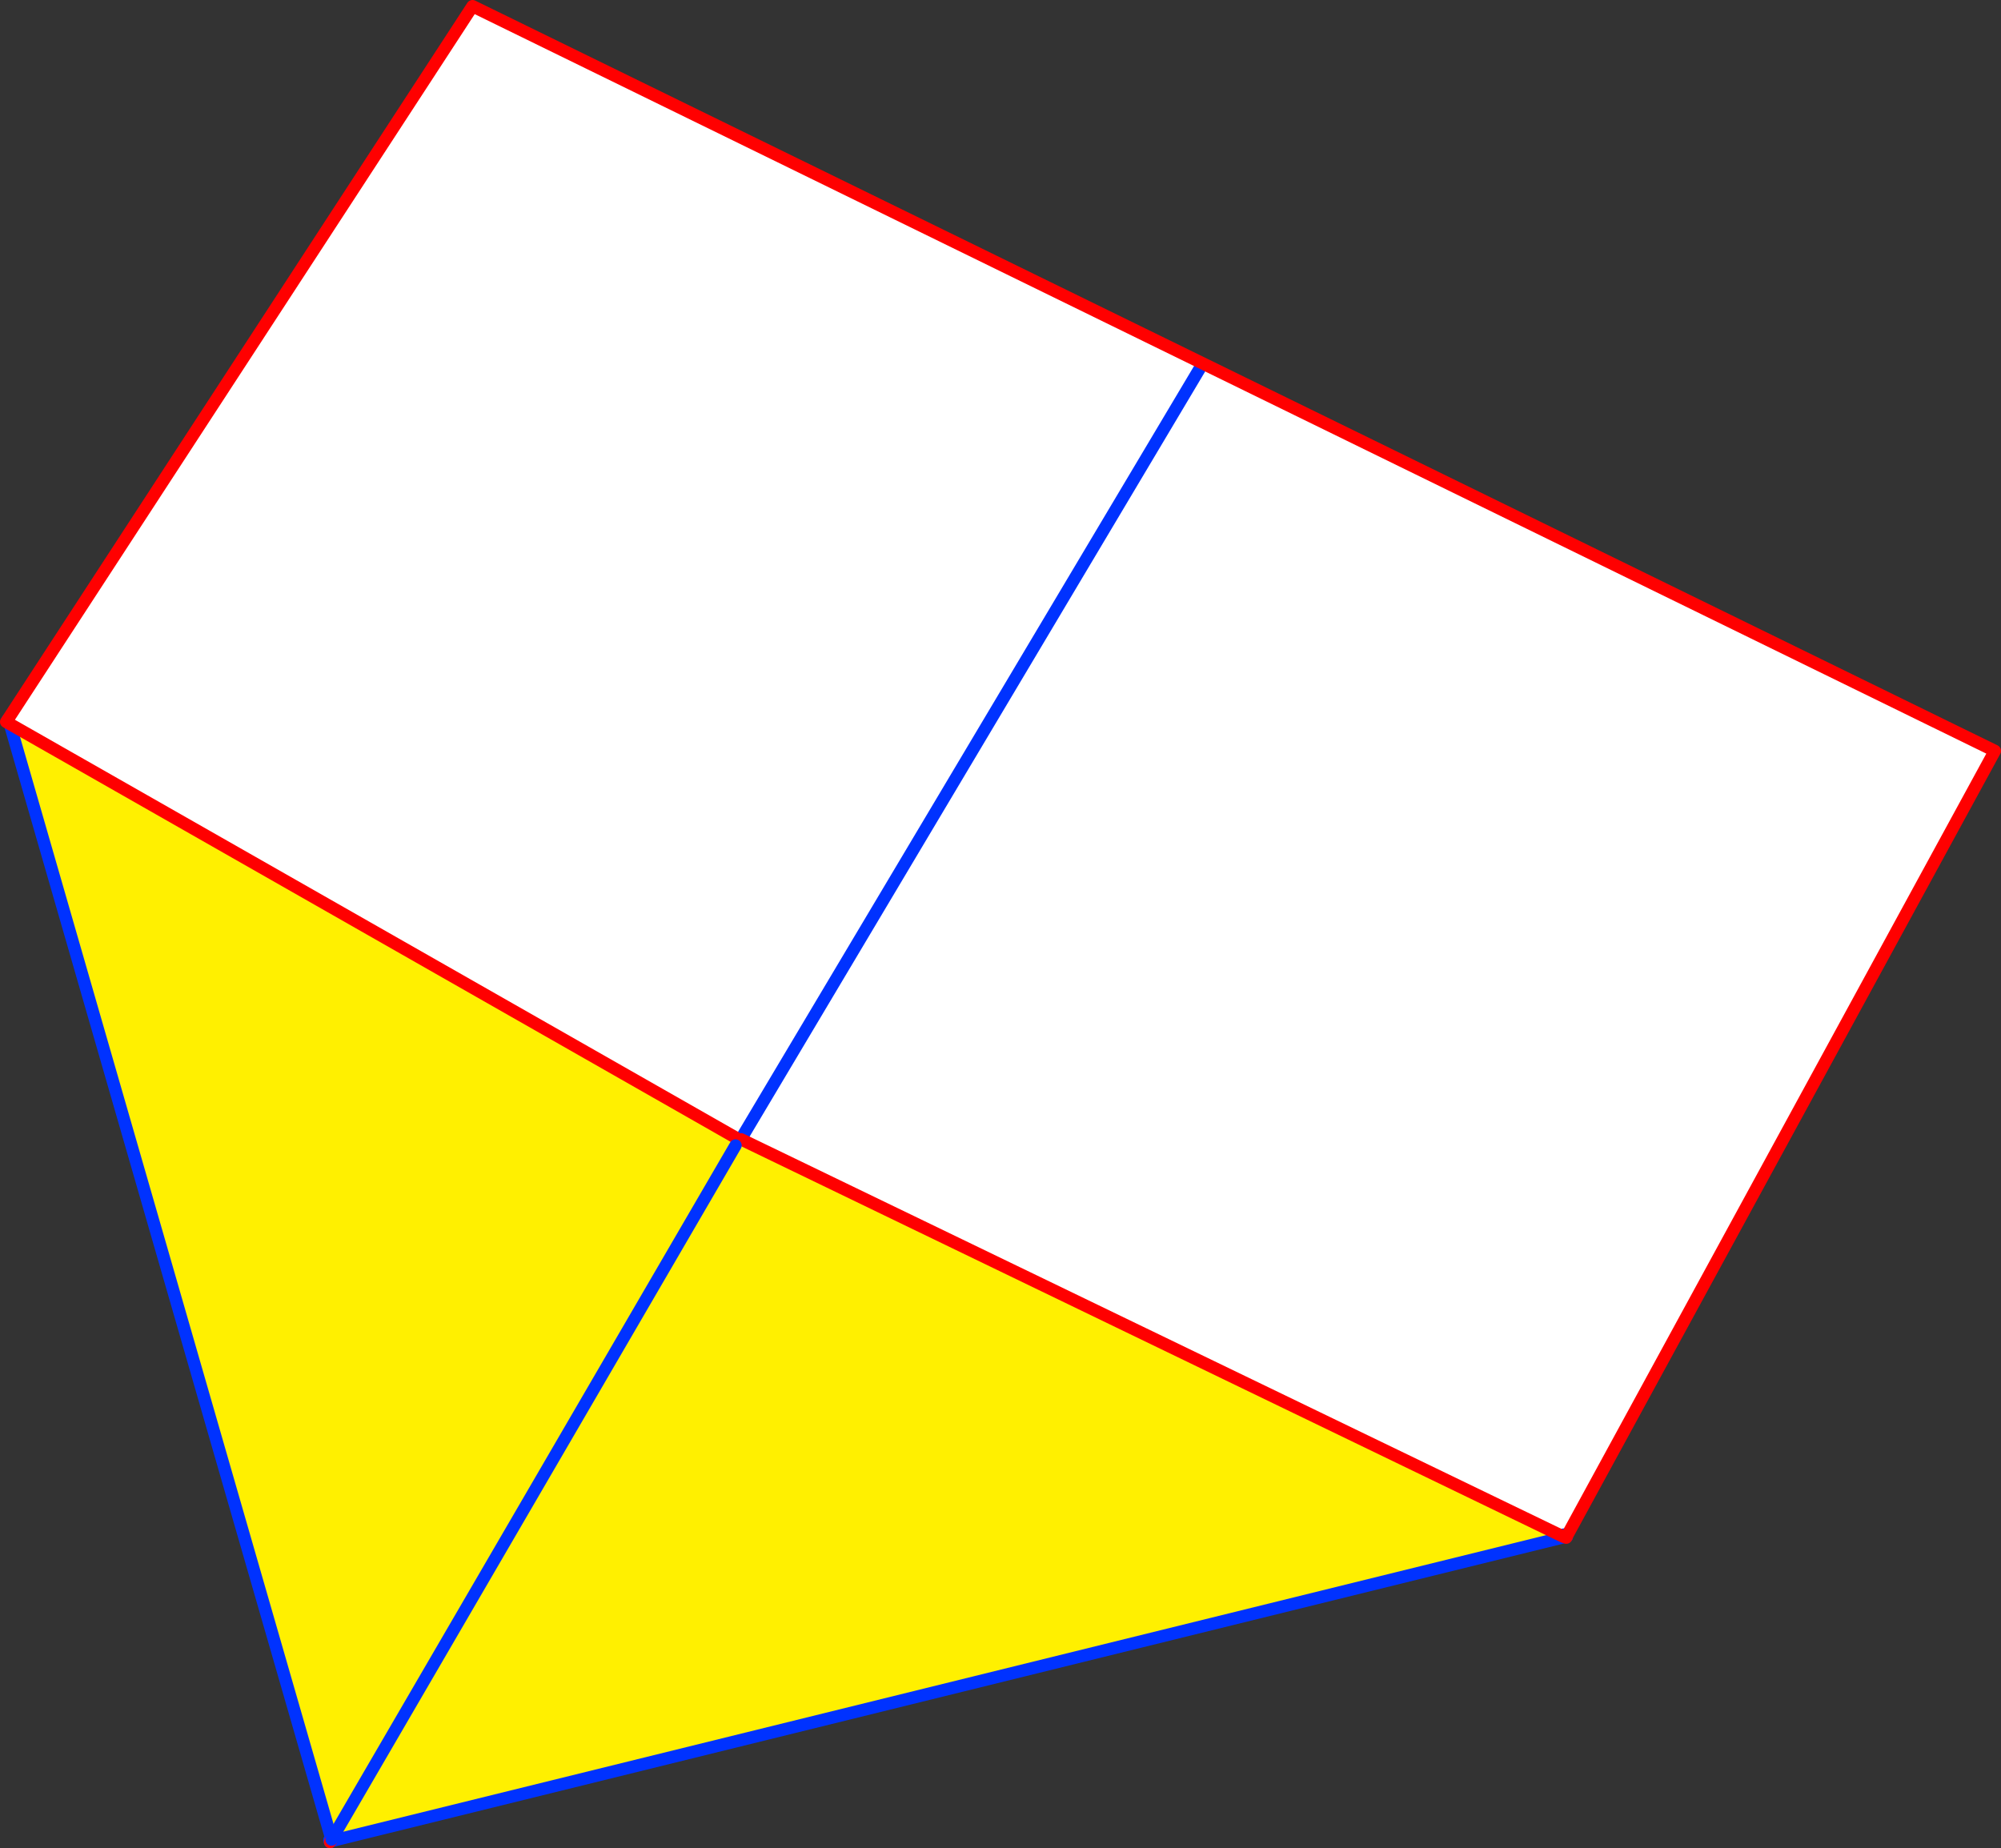
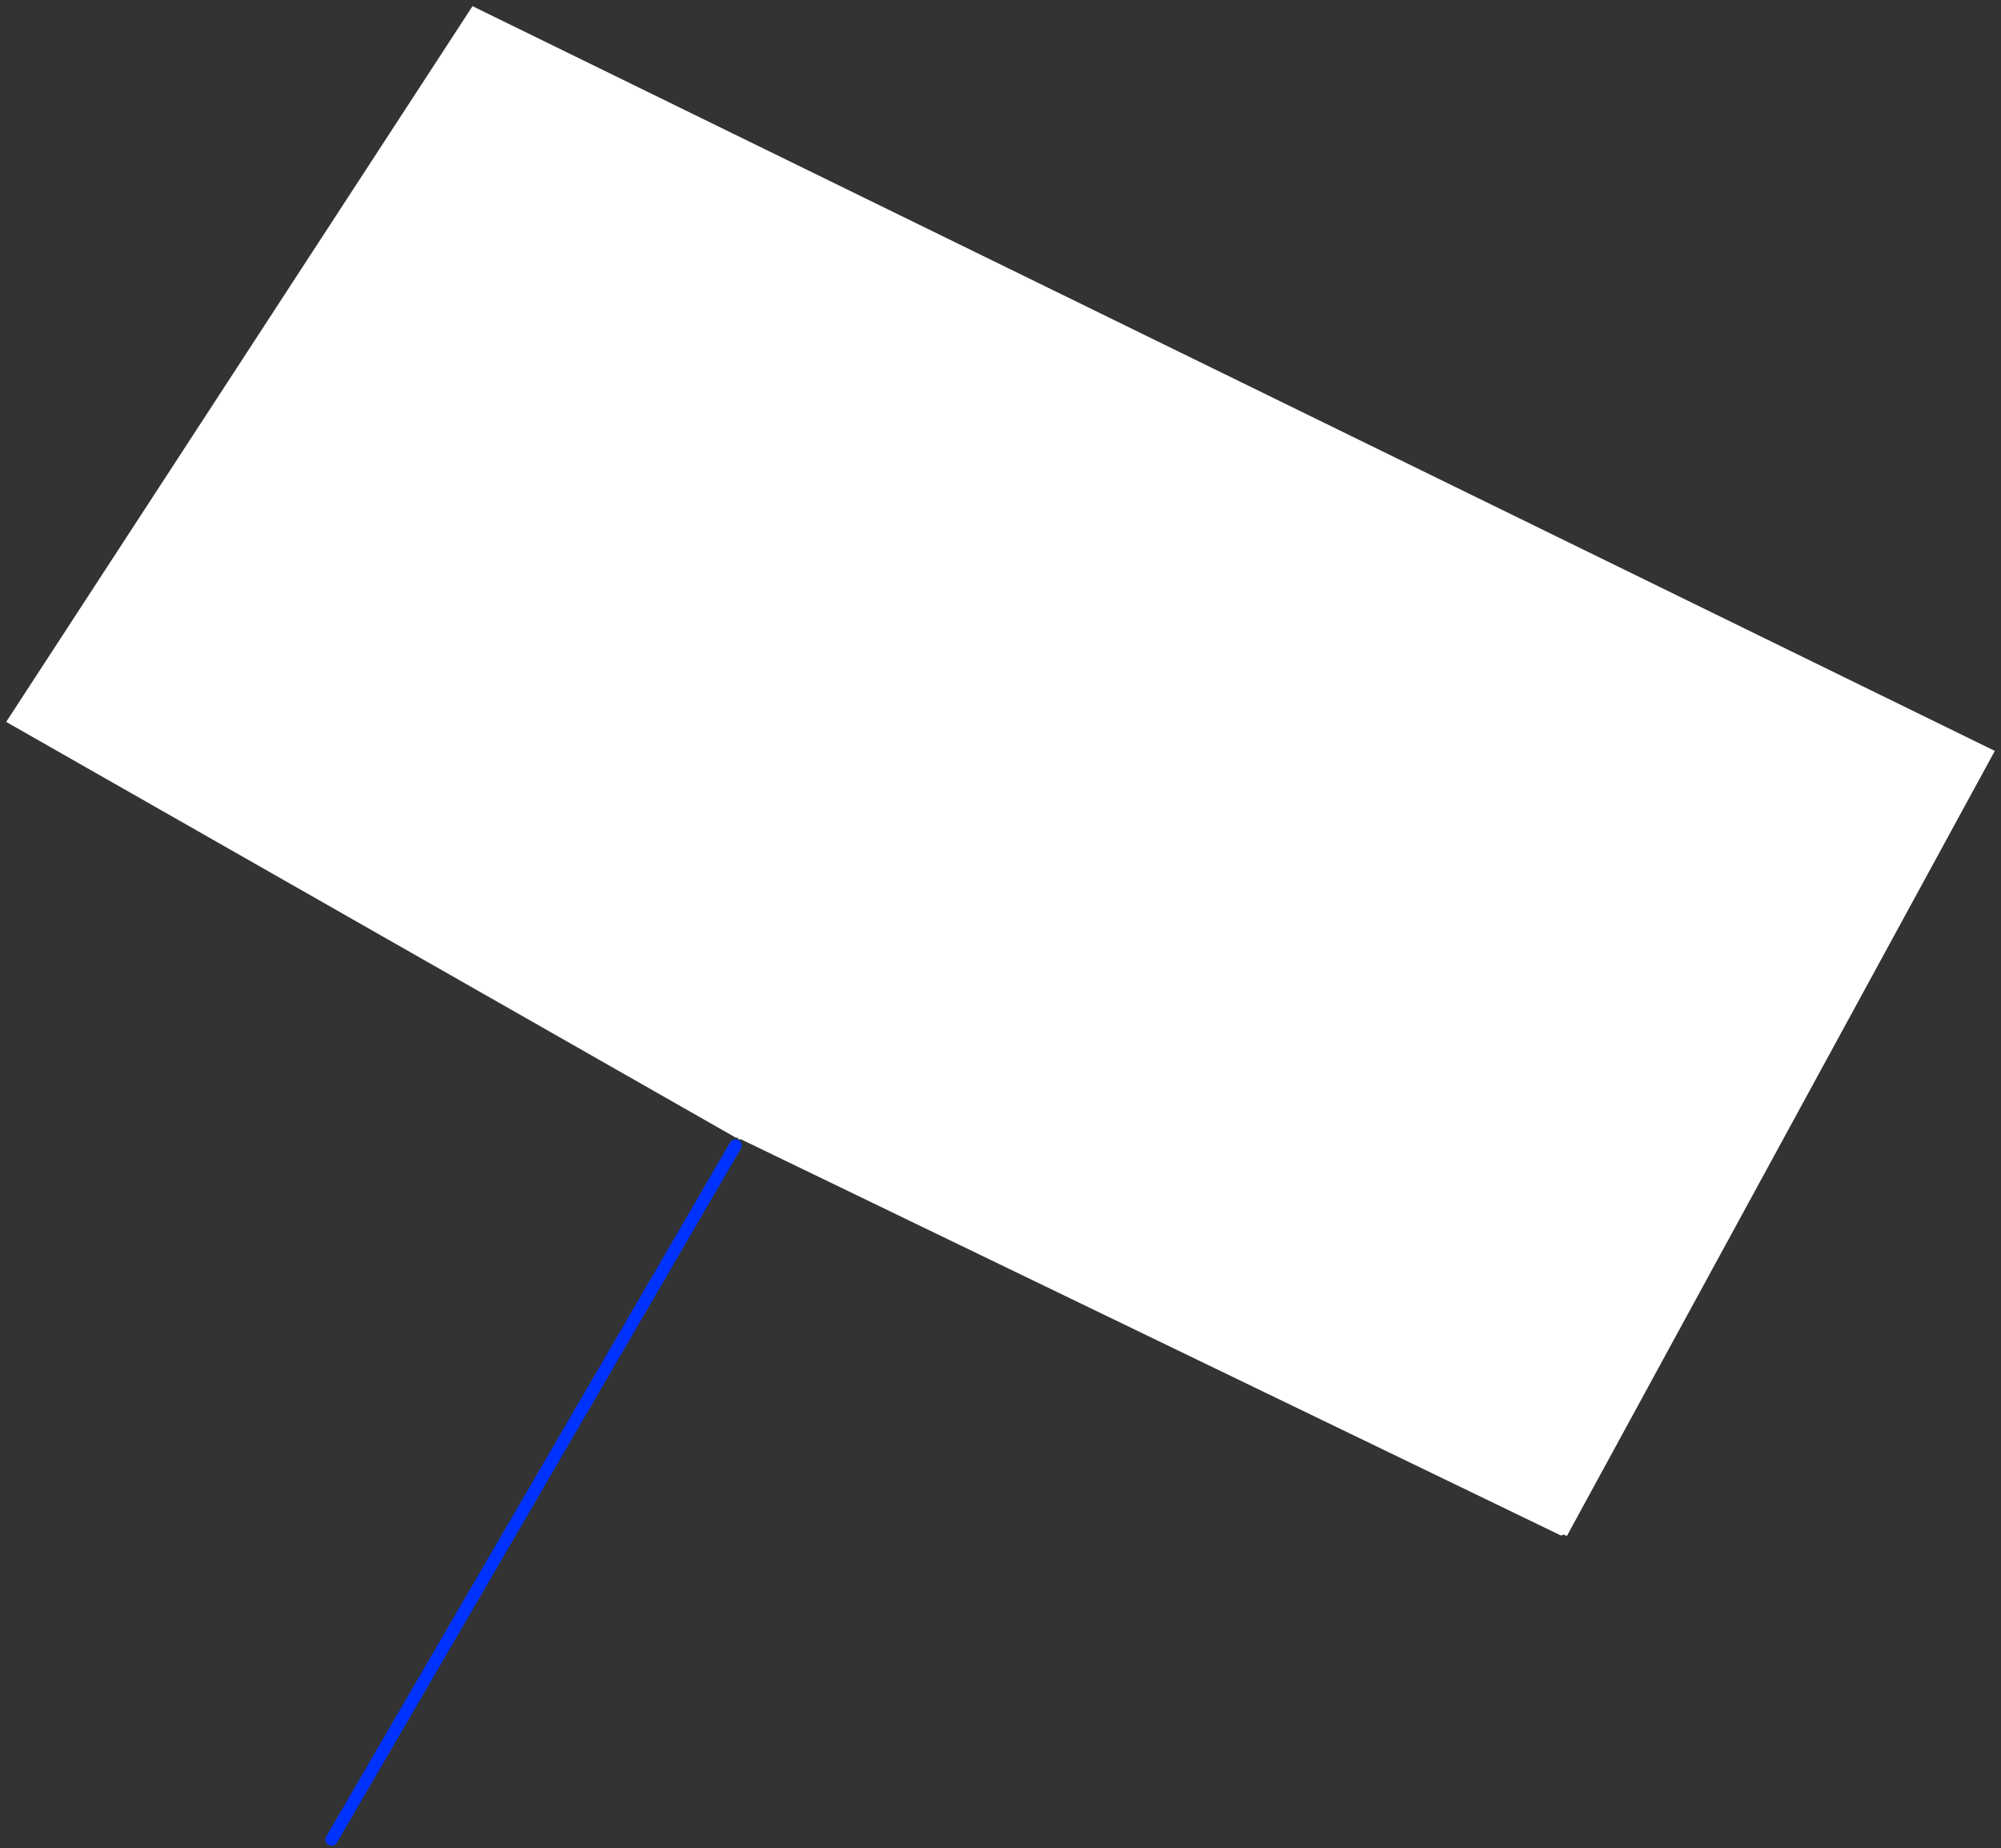
<svg xmlns="http://www.w3.org/2000/svg" height="299.05px" width="323.75px">
  <rect width="100%" height="100%" fill="#333333" stroke="none" />
  <g transform="matrix(1.0, 0.0, 0.0, 1.0, -270.05, -45.9)">
    <path d="M389.6 230.25 L389.45 230.15 389.4 229.95 389.2 230.0 389.05 229.95 271.65 163.05 271.05 162.7 271.25 162.4 346.5 46.9 592.8 167.4 523.55 294.45 523.1 294.2 522.6 294.35 389.95 230.25 389.9 230.25 389.6 230.25 M464.15 105.55 L389.9 230.25 464.15 105.55 M271.25 162.4 L271.65 163.05 271.25 162.4" fill="#ffffff" fill-rule="evenodd" stroke="none" />
-     <path d="M389.05 229.95 L389.0 230.0 388.75 230.1 388.75 230.2 388.4 230.5 389.05 231.25 389.6 230.25 389.9 230.25 389.95 230.25 522.6 294.35 523.15 294.6 323.6 343.8 323.55 343.8 323.6 343.75 323.7 343.55 271.65 163.05 389.05 229.95 M323.45 343.95 L323.35 343.6 323.45 343.95 M323.7 343.55 L389.05 231.25 323.7 343.55" fill="#fff000" fill-rule="evenodd" stroke="none" />
-     <path d="M389.9 230.25 L464.15 105.55 M523.15 294.6 L523.55 294.55 M523.1 294.2 L522.6 294.35 M523.15 294.6 L323.6 343.8 323.55 343.8 M323.35 343.6 L323.45 343.95 M271.65 163.05 L271.25 162.4 M323.7 343.55 L323.6 343.75 M323.7 343.55 L271.65 163.05" fill="none" stroke="#0032ff" stroke-linecap="round" stroke-linejoin="round" stroke-width="2.0" />
-     <path d="M522.6 294.35 L523.15 294.6 523.45 294.7 523.55 294.55 523.55 294.45 592.8 167.4 346.5 46.9 271.25 162.4 271.05 162.7 271.65 163.05 389.05 229.95 M522.6 294.35 L389.95 230.25 M323.55 343.8 L323.45 343.95 M323.6 343.75 L323.55 343.8" fill="none" stroke="#ff0000" stroke-linecap="round" stroke-linejoin="round" stroke-width="2.0" />
    <path d="M389.05 231.25 L323.7 343.55" fill="none" stroke="#0032ff" stroke-linecap="round" stroke-linejoin="round" stroke-width="2.0" />
  </g>
</svg>